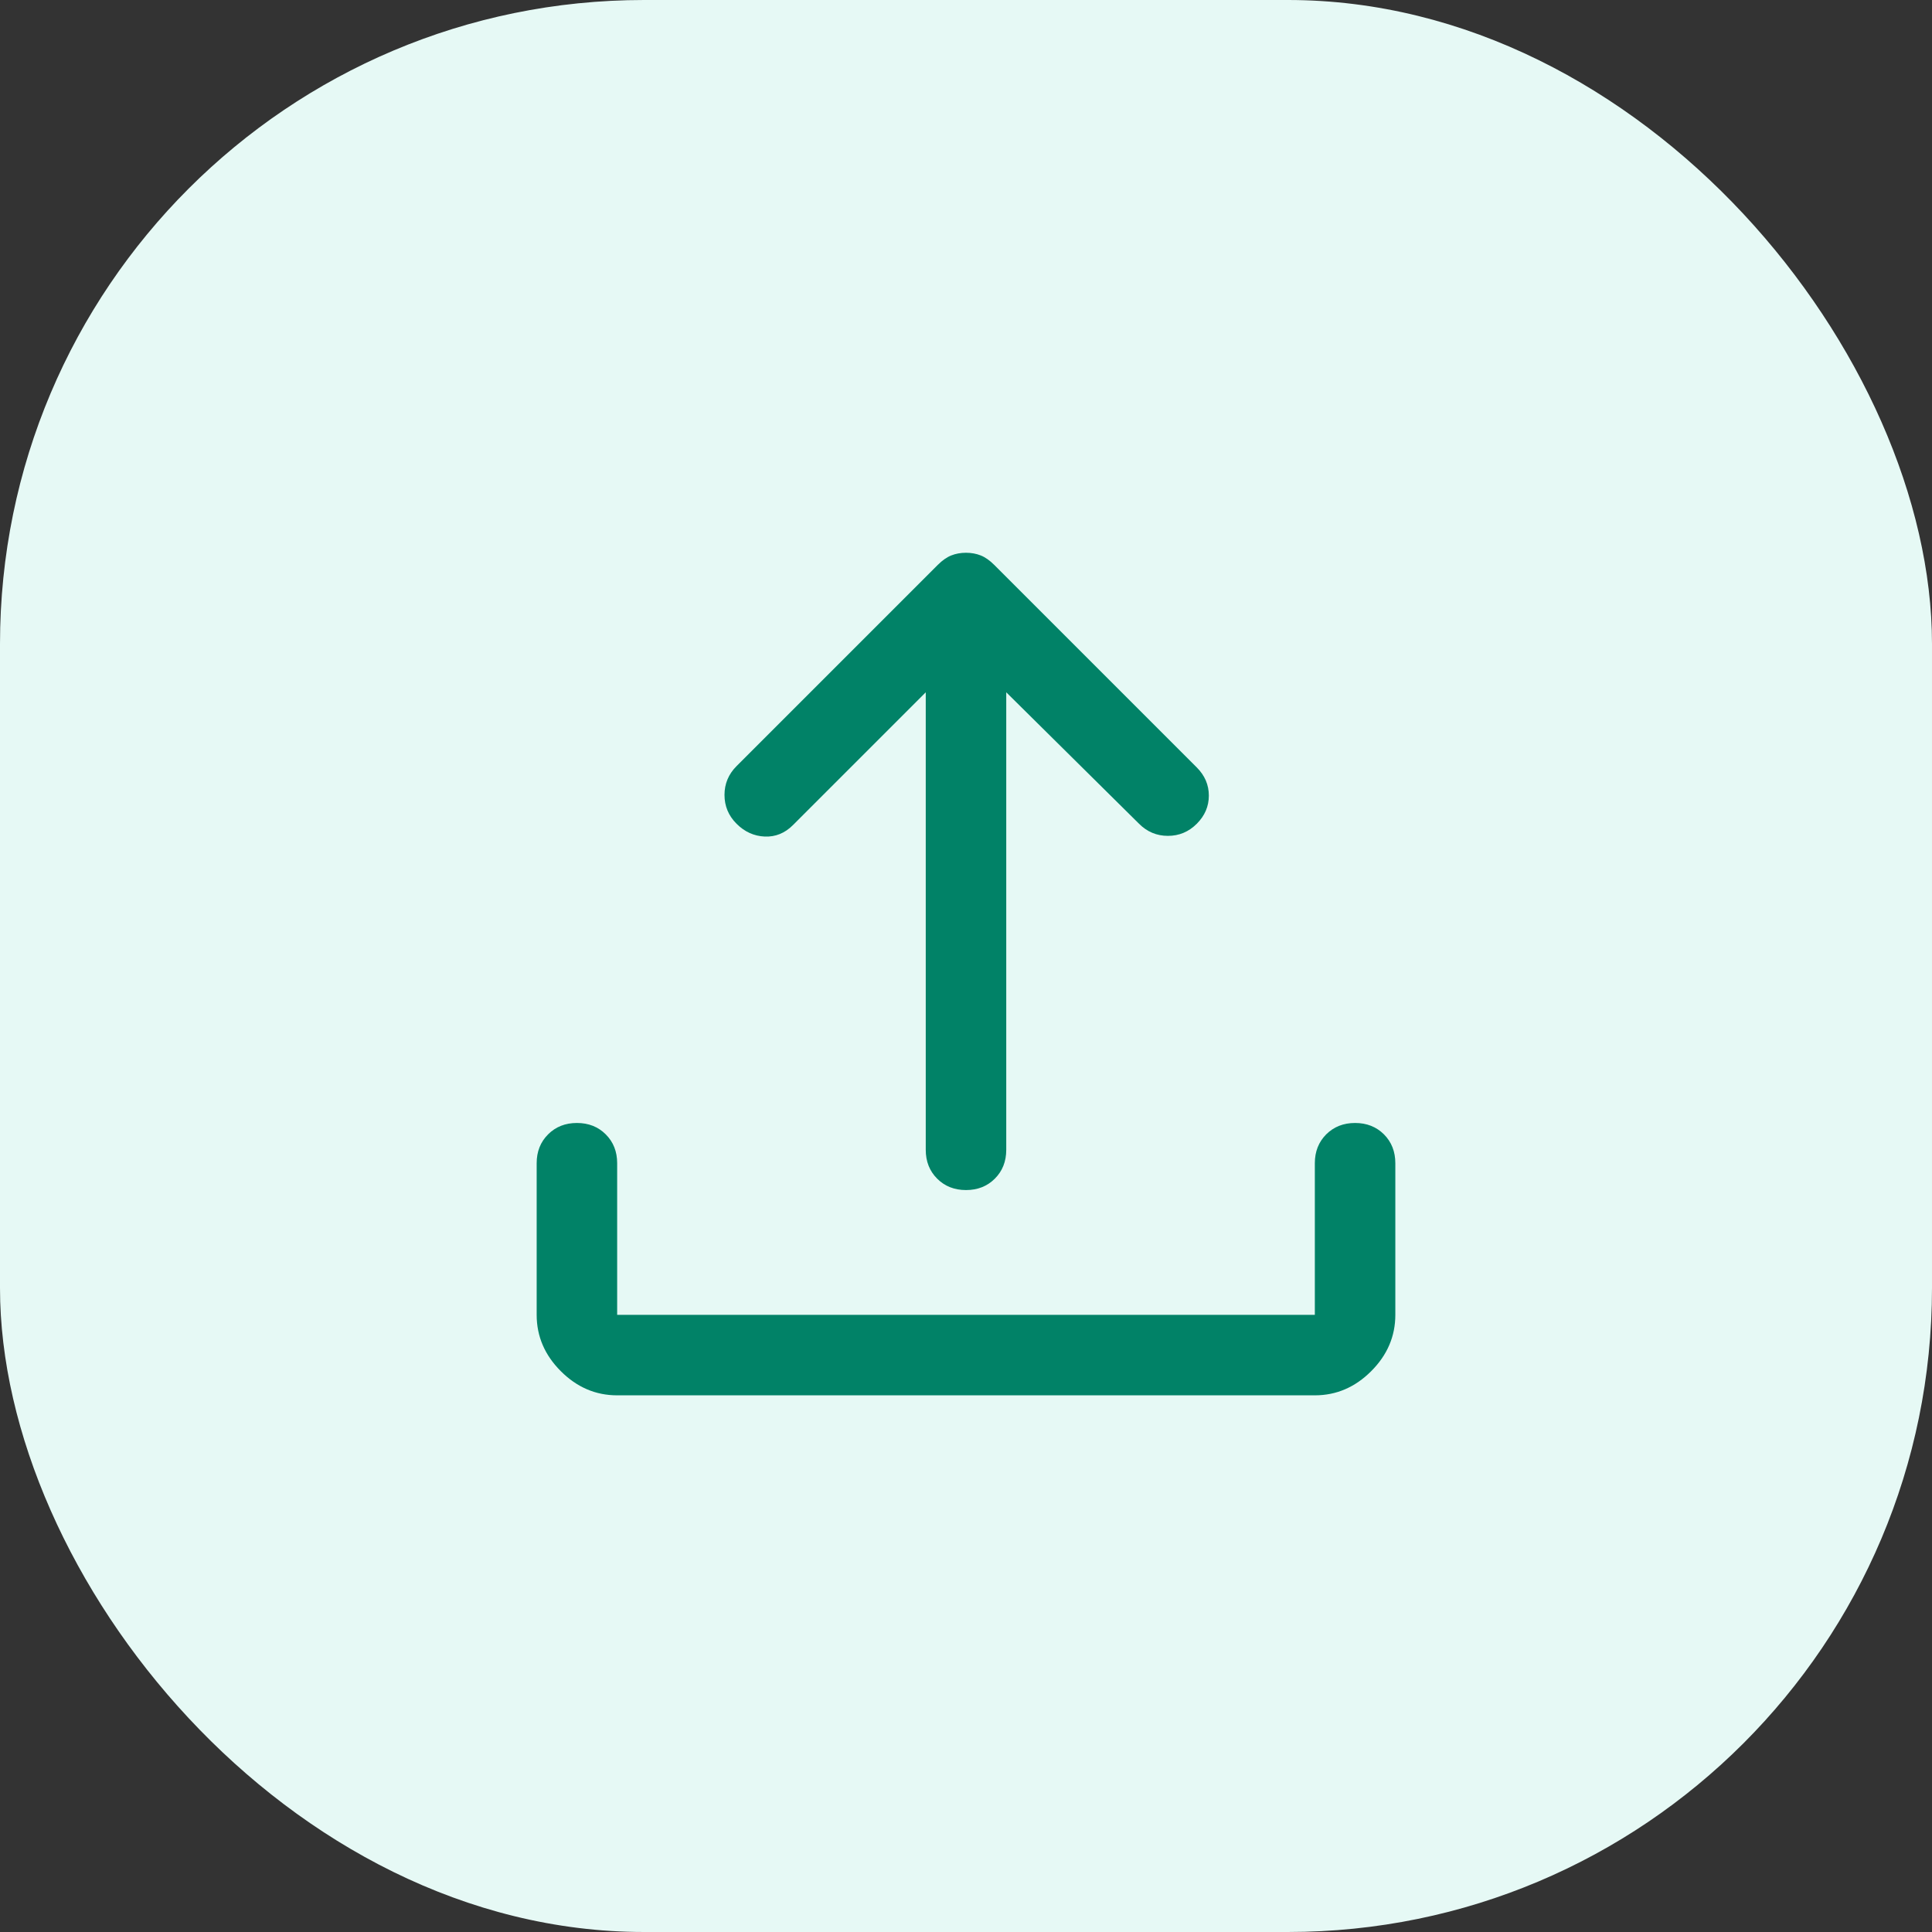
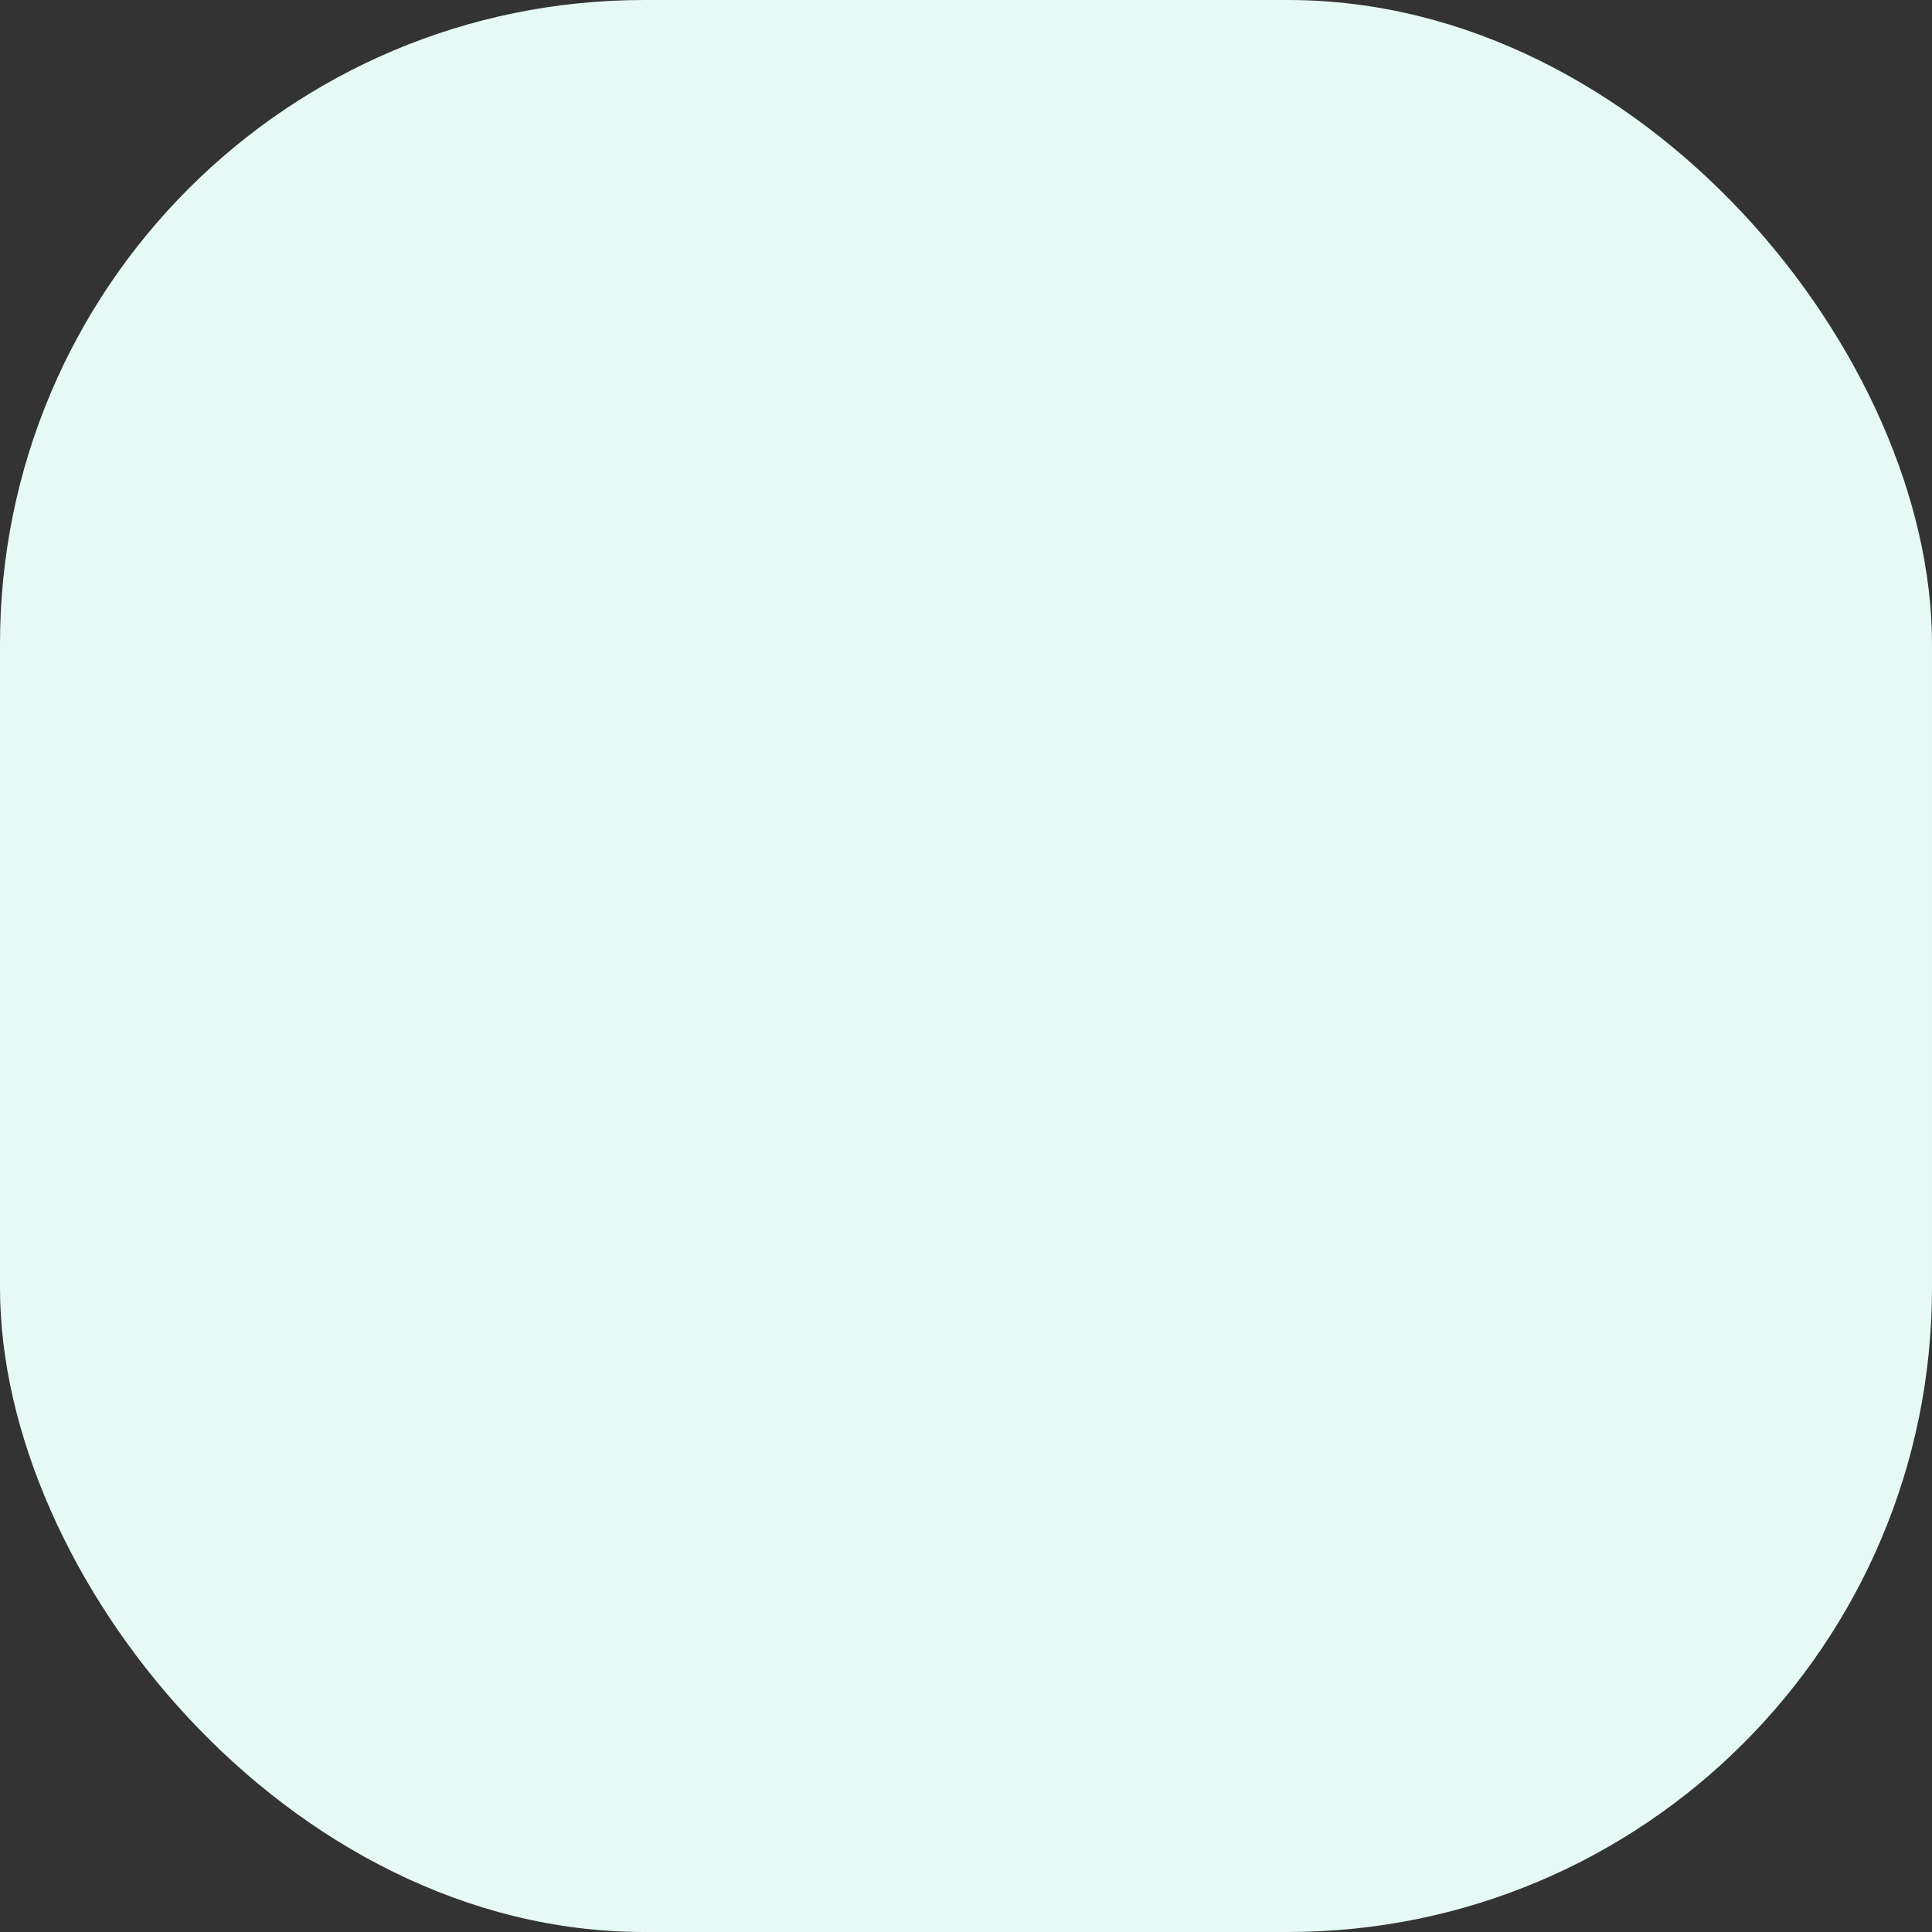
<svg xmlns="http://www.w3.org/2000/svg" width="36" height="36" viewBox="0 0 36 36" fill="none">
  <rect x="0" y="0" width="36" height="36" fill="#333333" stroke="none" />
  <rect width="36" height="36" rx="12" fill="#E6F9F5" />
-   <path d="M18 22.175C17.783 22.175 17.604 22.104 17.462 21.962C17.321 21.821 17.25 21.642 17.25 21.425V12.9L14.775 15.375C14.625 15.525 14.45 15.596 14.25 15.588C14.05 15.579 13.875 15.5 13.725 15.35C13.575 15.2 13.5 15.021 13.5 14.812C13.5 14.604 13.575 14.425 13.725 14.275L17.475 10.525C17.558 10.442 17.642 10.383 17.725 10.35C17.808 10.317 17.9 10.3 18 10.3C18.1 10.3 18.192 10.317 18.275 10.35C18.358 10.383 18.442 10.442 18.525 10.525L22.3 14.3C22.45 14.45 22.525 14.625 22.525 14.825C22.525 15.025 22.45 15.2 22.3 15.35C22.15 15.5 21.971 15.575 21.762 15.575C21.554 15.575 21.375 15.5 21.225 15.35L18.75 12.9V21.425C18.75 21.642 18.679 21.821 18.538 21.962C18.396 22.104 18.217 22.175 18 22.175ZM11.5 26C11.1 26 10.75 25.85 10.45 25.55C10.15 25.25 10 24.9 10 24.5V21.675C10 21.458 10.071 21.279 10.213 21.137C10.354 20.996 10.533 20.925 10.75 20.925C10.967 20.925 11.146 20.996 11.287 21.137C11.429 21.279 11.5 21.458 11.5 21.675V24.5H24.5V21.675C24.5 21.458 24.571 21.279 24.712 21.137C24.854 20.996 25.033 20.925 25.25 20.925C25.467 20.925 25.646 20.996 25.788 21.137C25.929 21.279 26 21.458 26 21.675V24.5C26 24.9 25.85 25.25 25.55 25.55C25.25 25.85 24.9 26 24.5 26H11.5Z" fill="#018267" />
</svg>